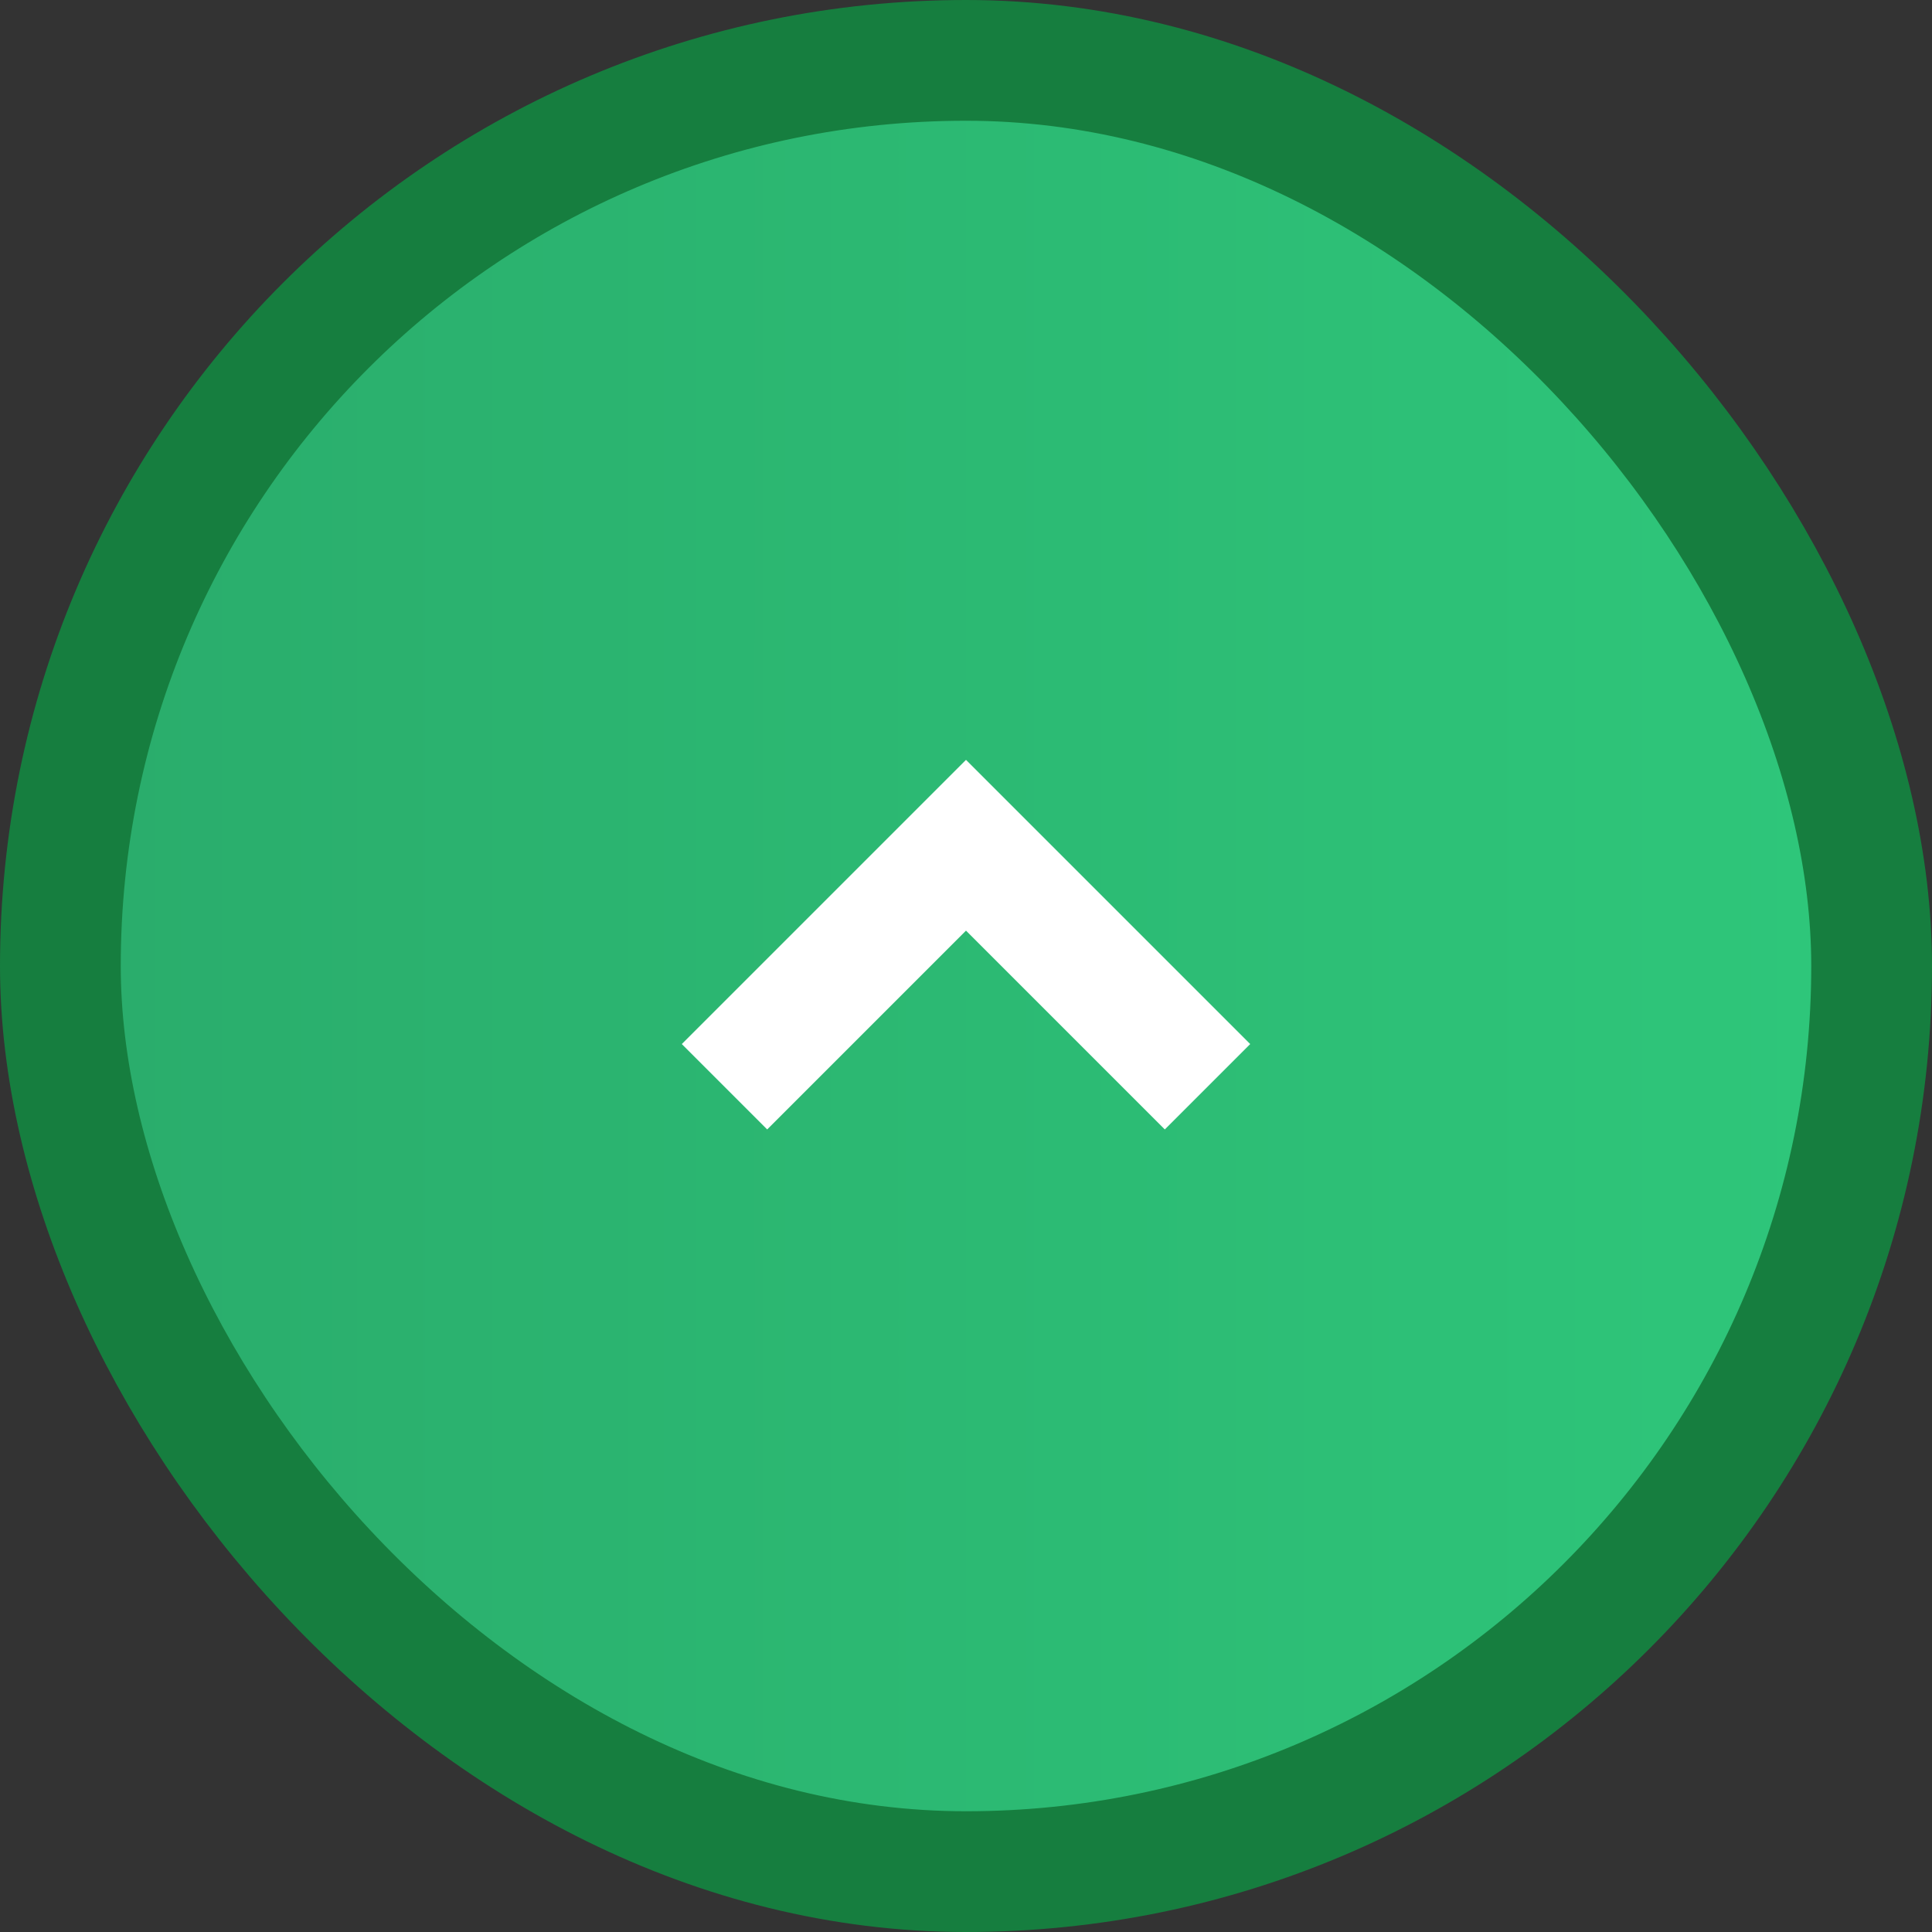
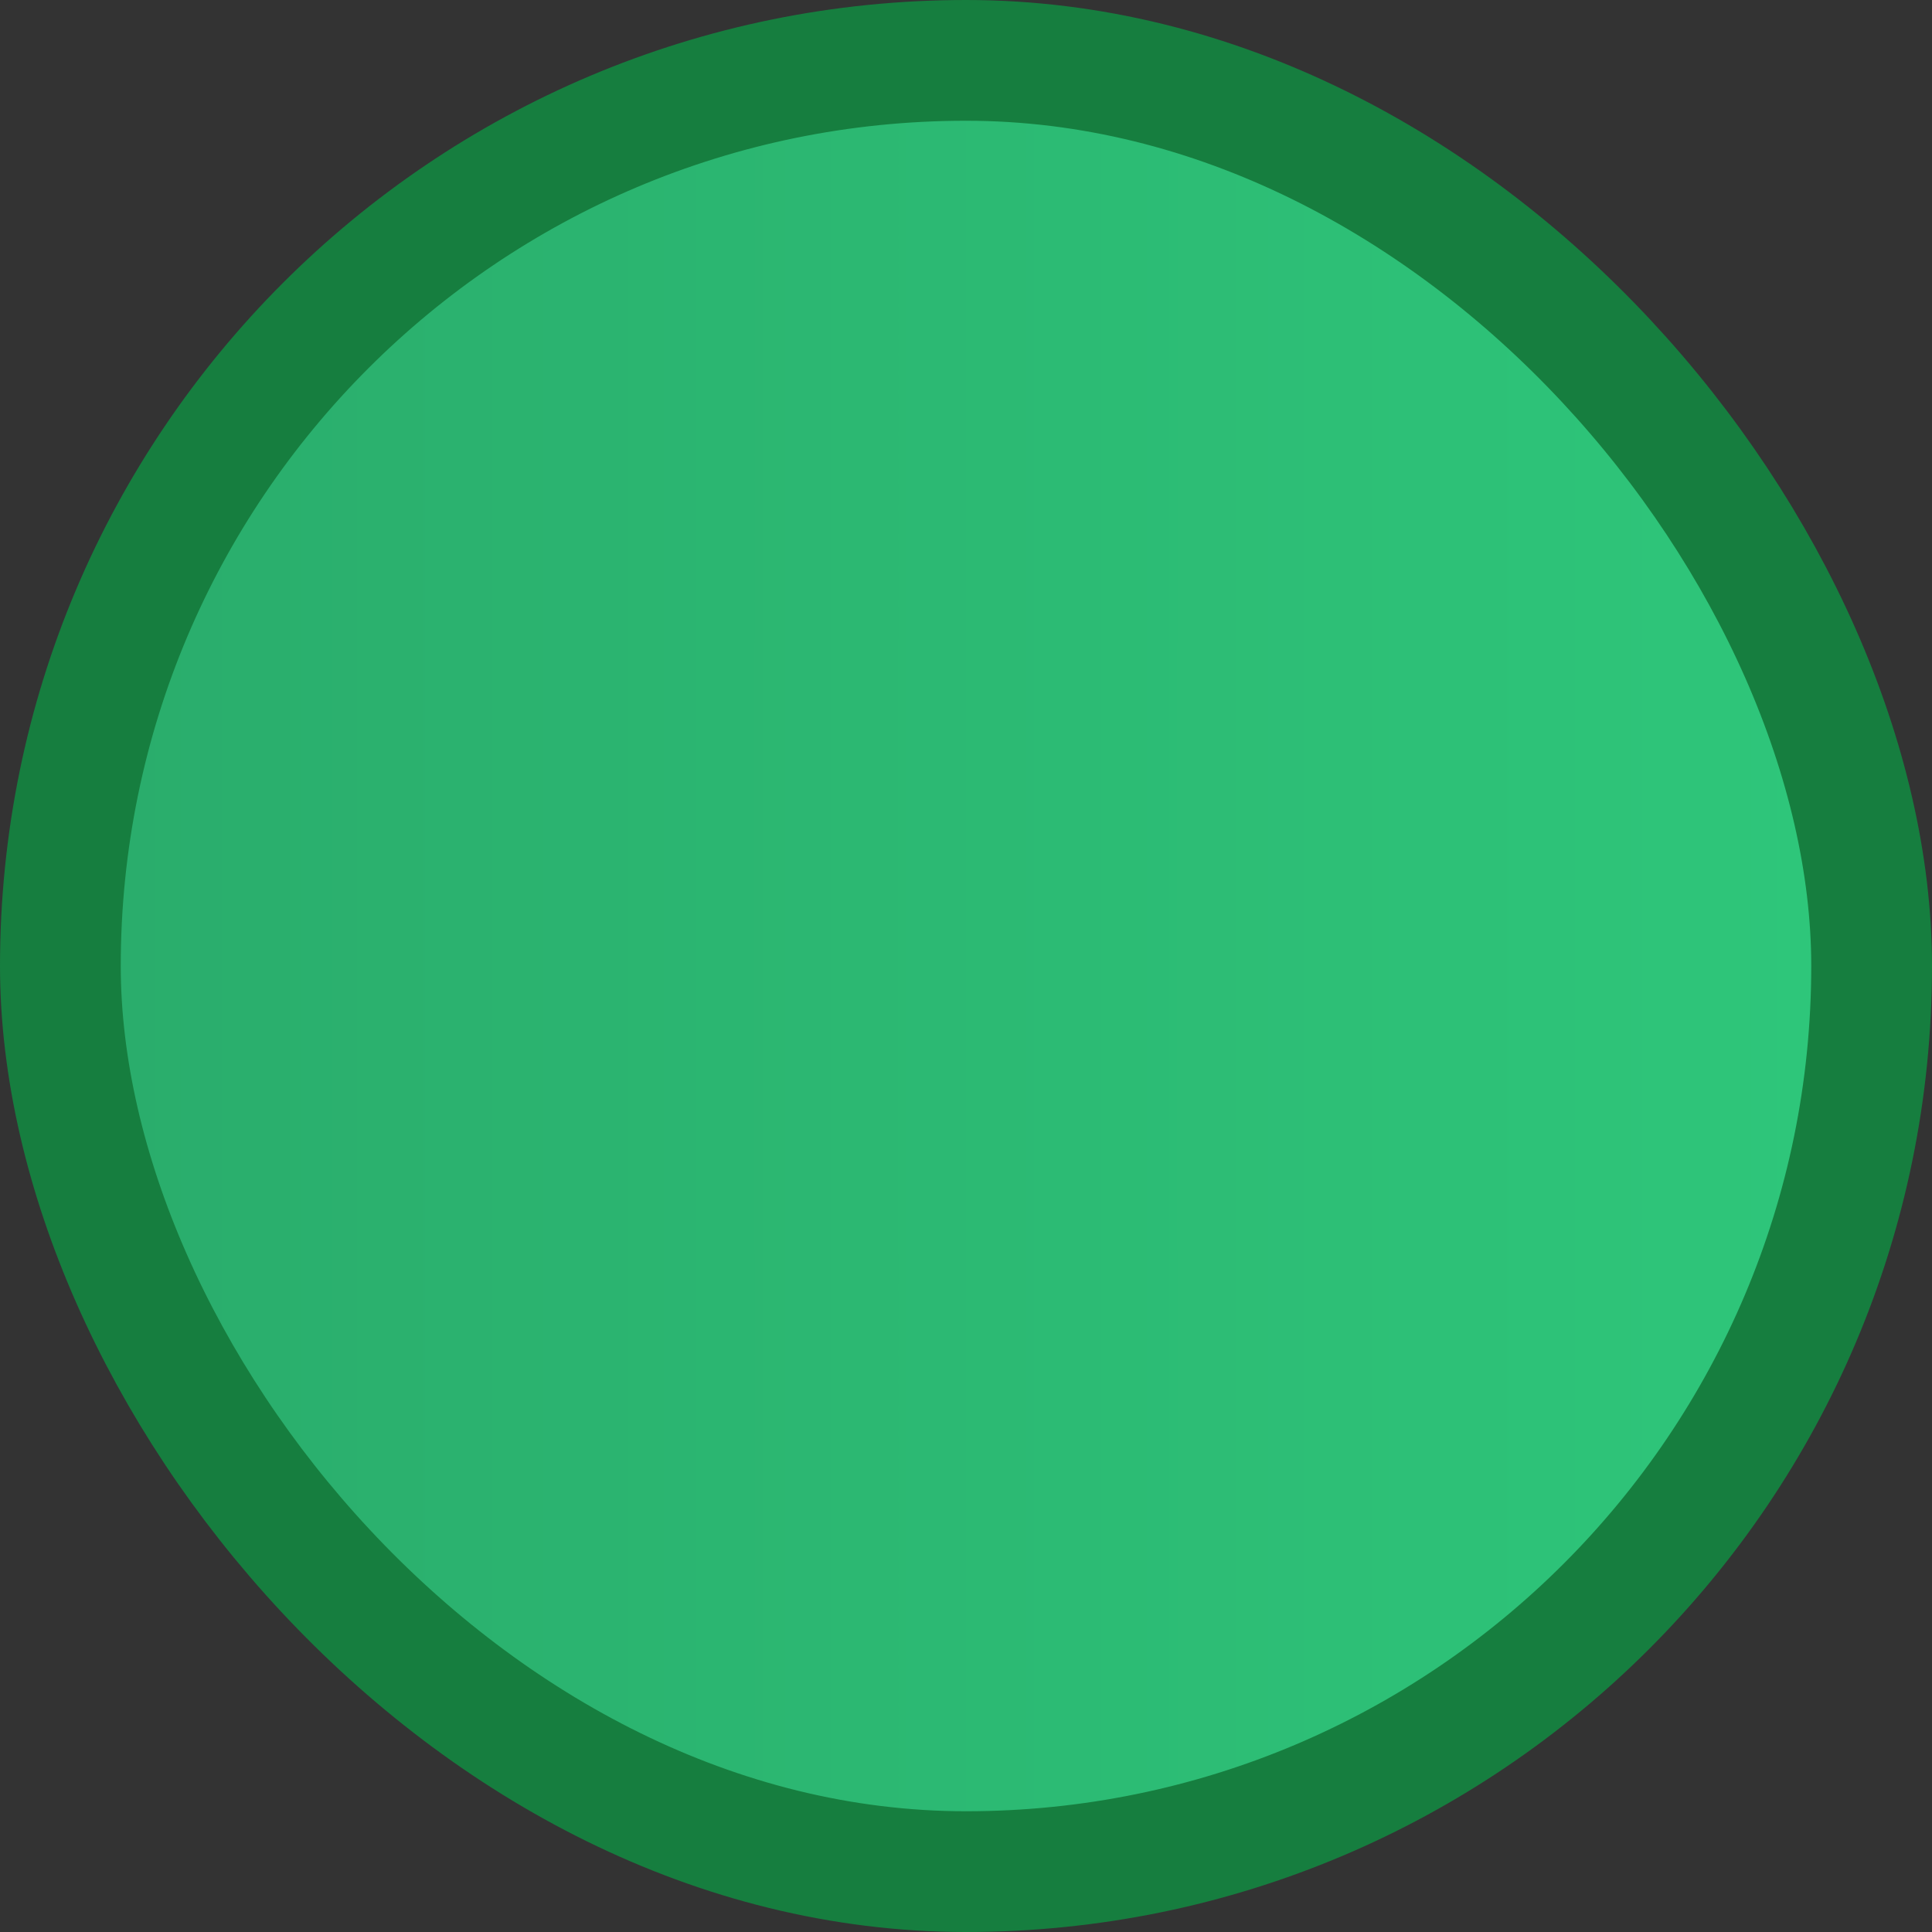
<svg xmlns="http://www.w3.org/2000/svg" width="48" height="48" viewBox="0 0 48 48" fill="none">
  <rect x="0" y="0" width="48" height="48" fill="#333333" stroke="none" />
  <rect x="1.5" y="1.5" width="45" height="45" rx="22.5" fill="url(#paint0_linear_16782_5962)" />
  <rect x="1.5" y="1.5" width="45" height="45" rx="22.5" stroke="#167E3F" stroke-width="3" />
-   <path d="M30 27L24 21L18 27" stroke="white" stroke-width="3" />
  <defs>
    <linearGradient id="paint0_linear_16782_5962" x1="3" y1="24" x2="45" y2="24" gradientUnits="userSpaceOnUse">
      <stop stop-color="#2AAD6C" />
      <stop offset="1" stop-color="#2EC67A" />
    </linearGradient>
  </defs>
</svg>